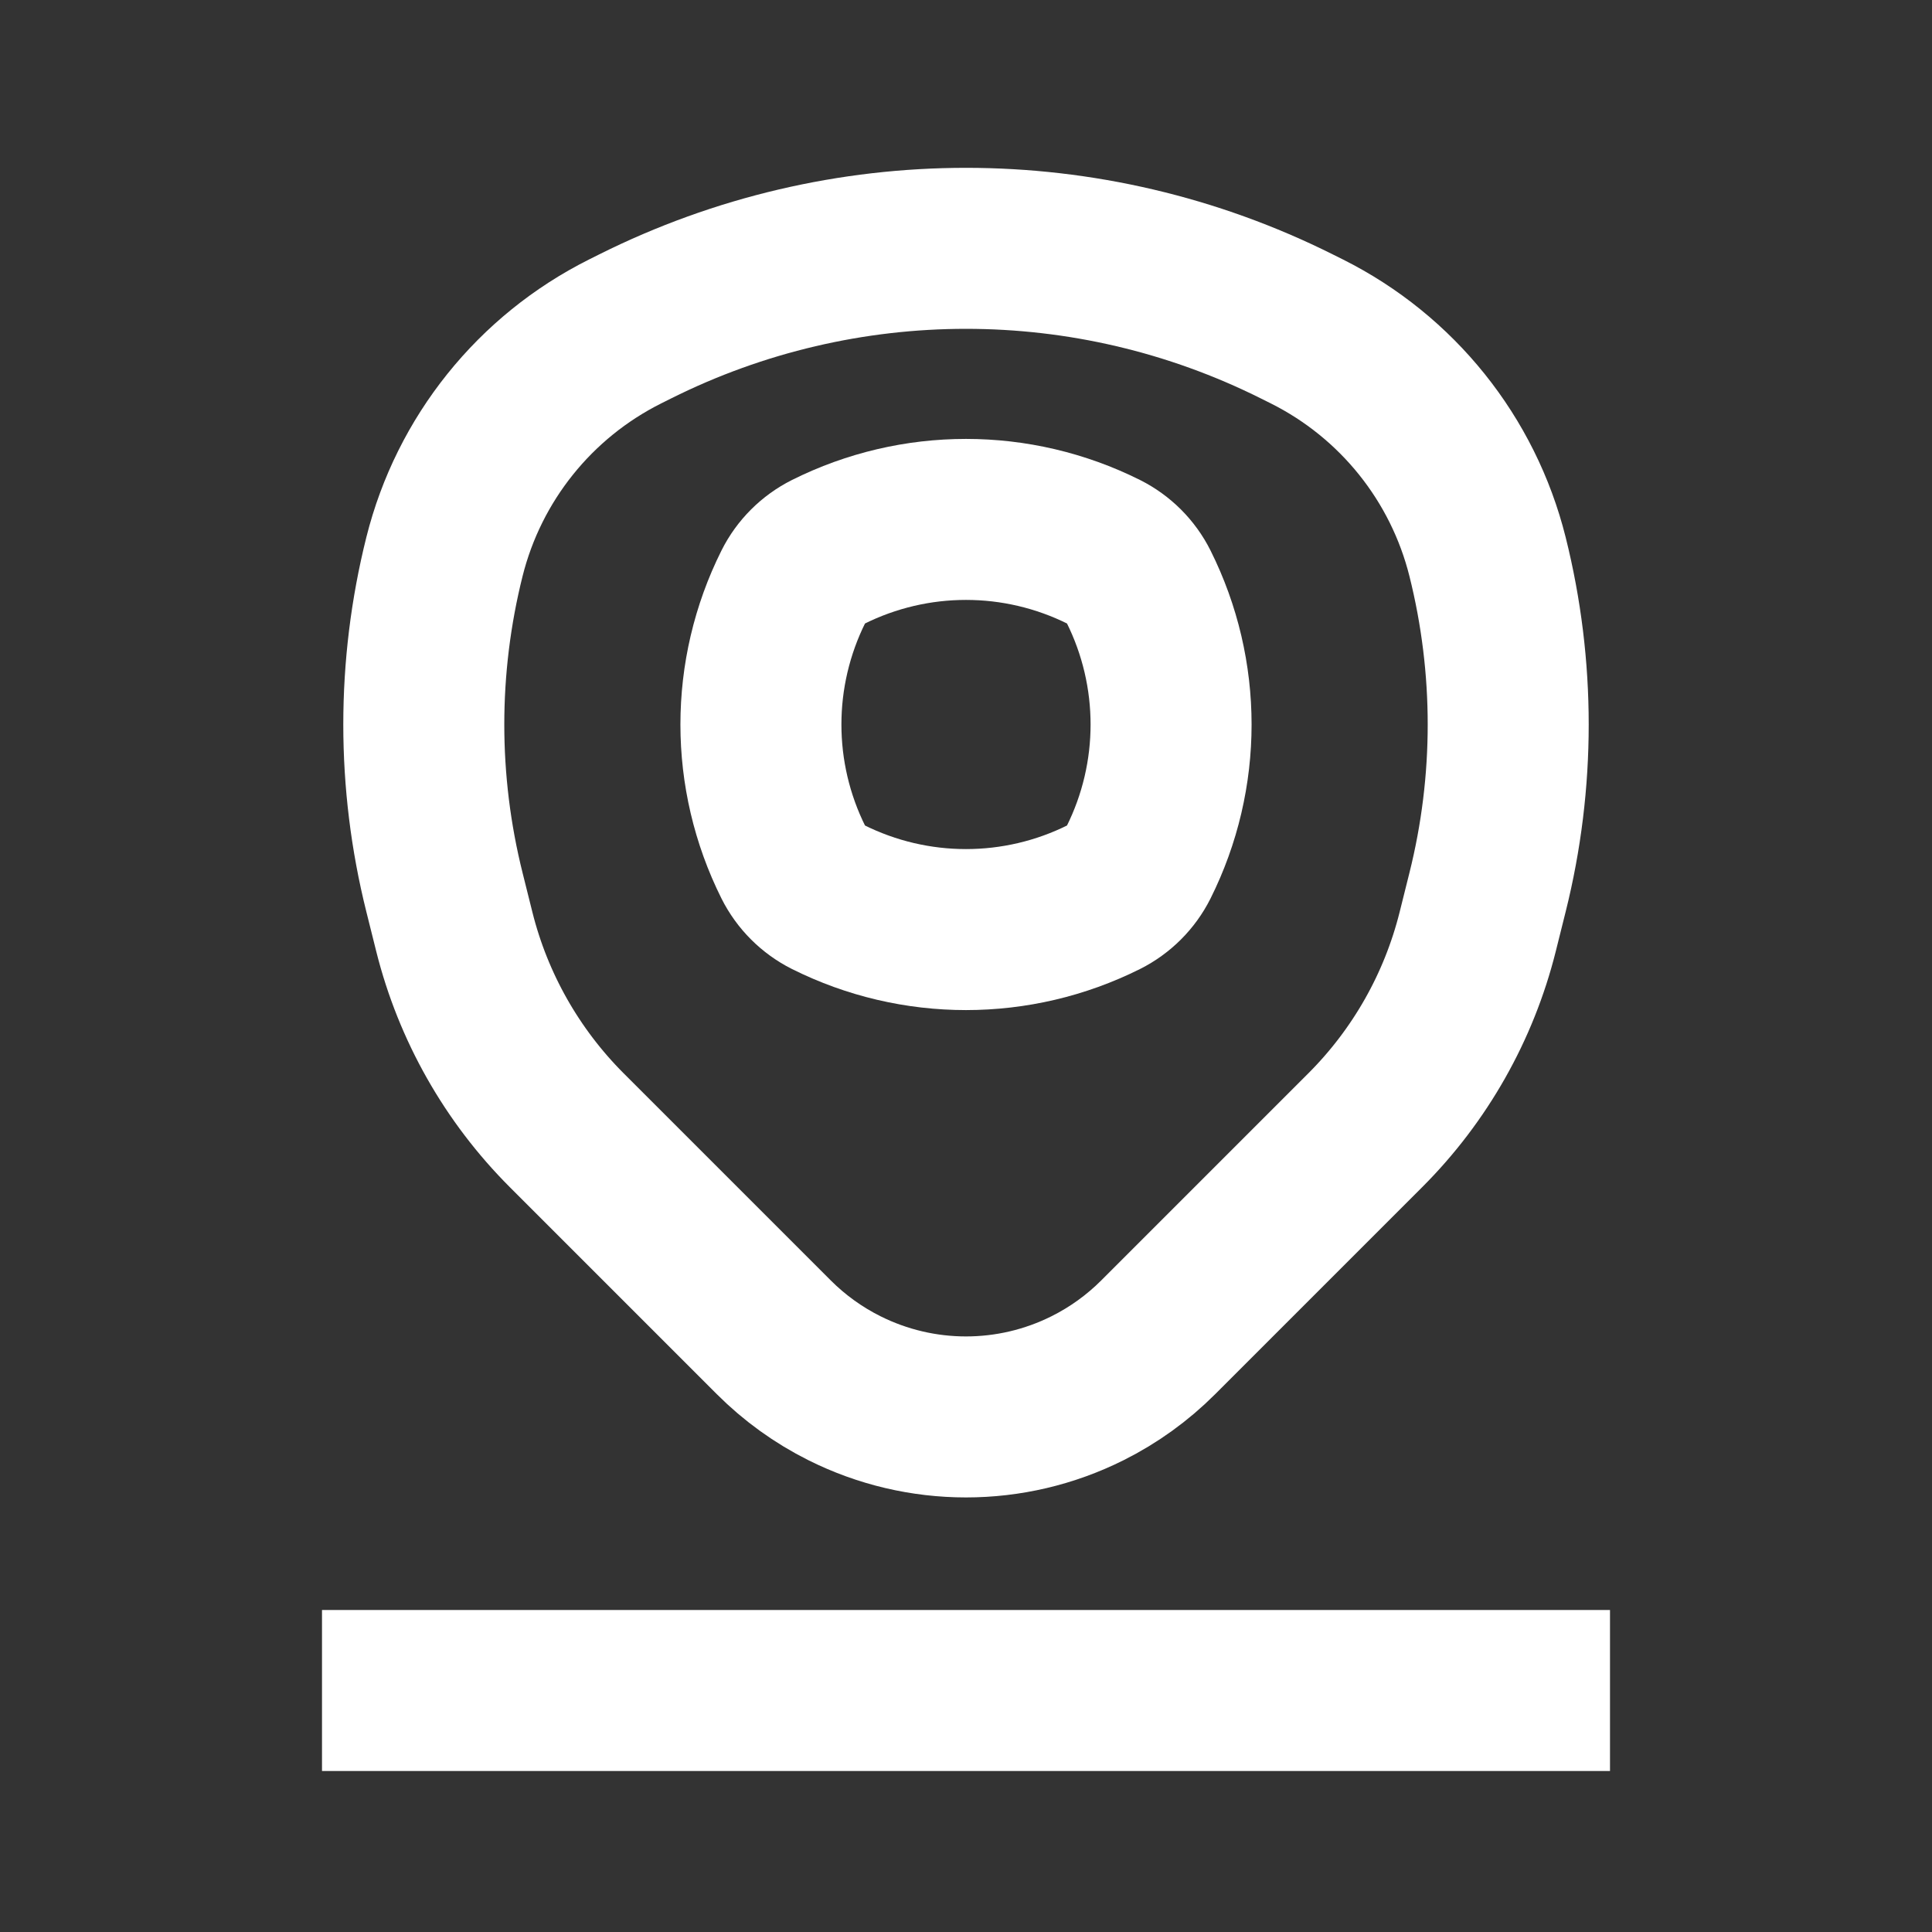
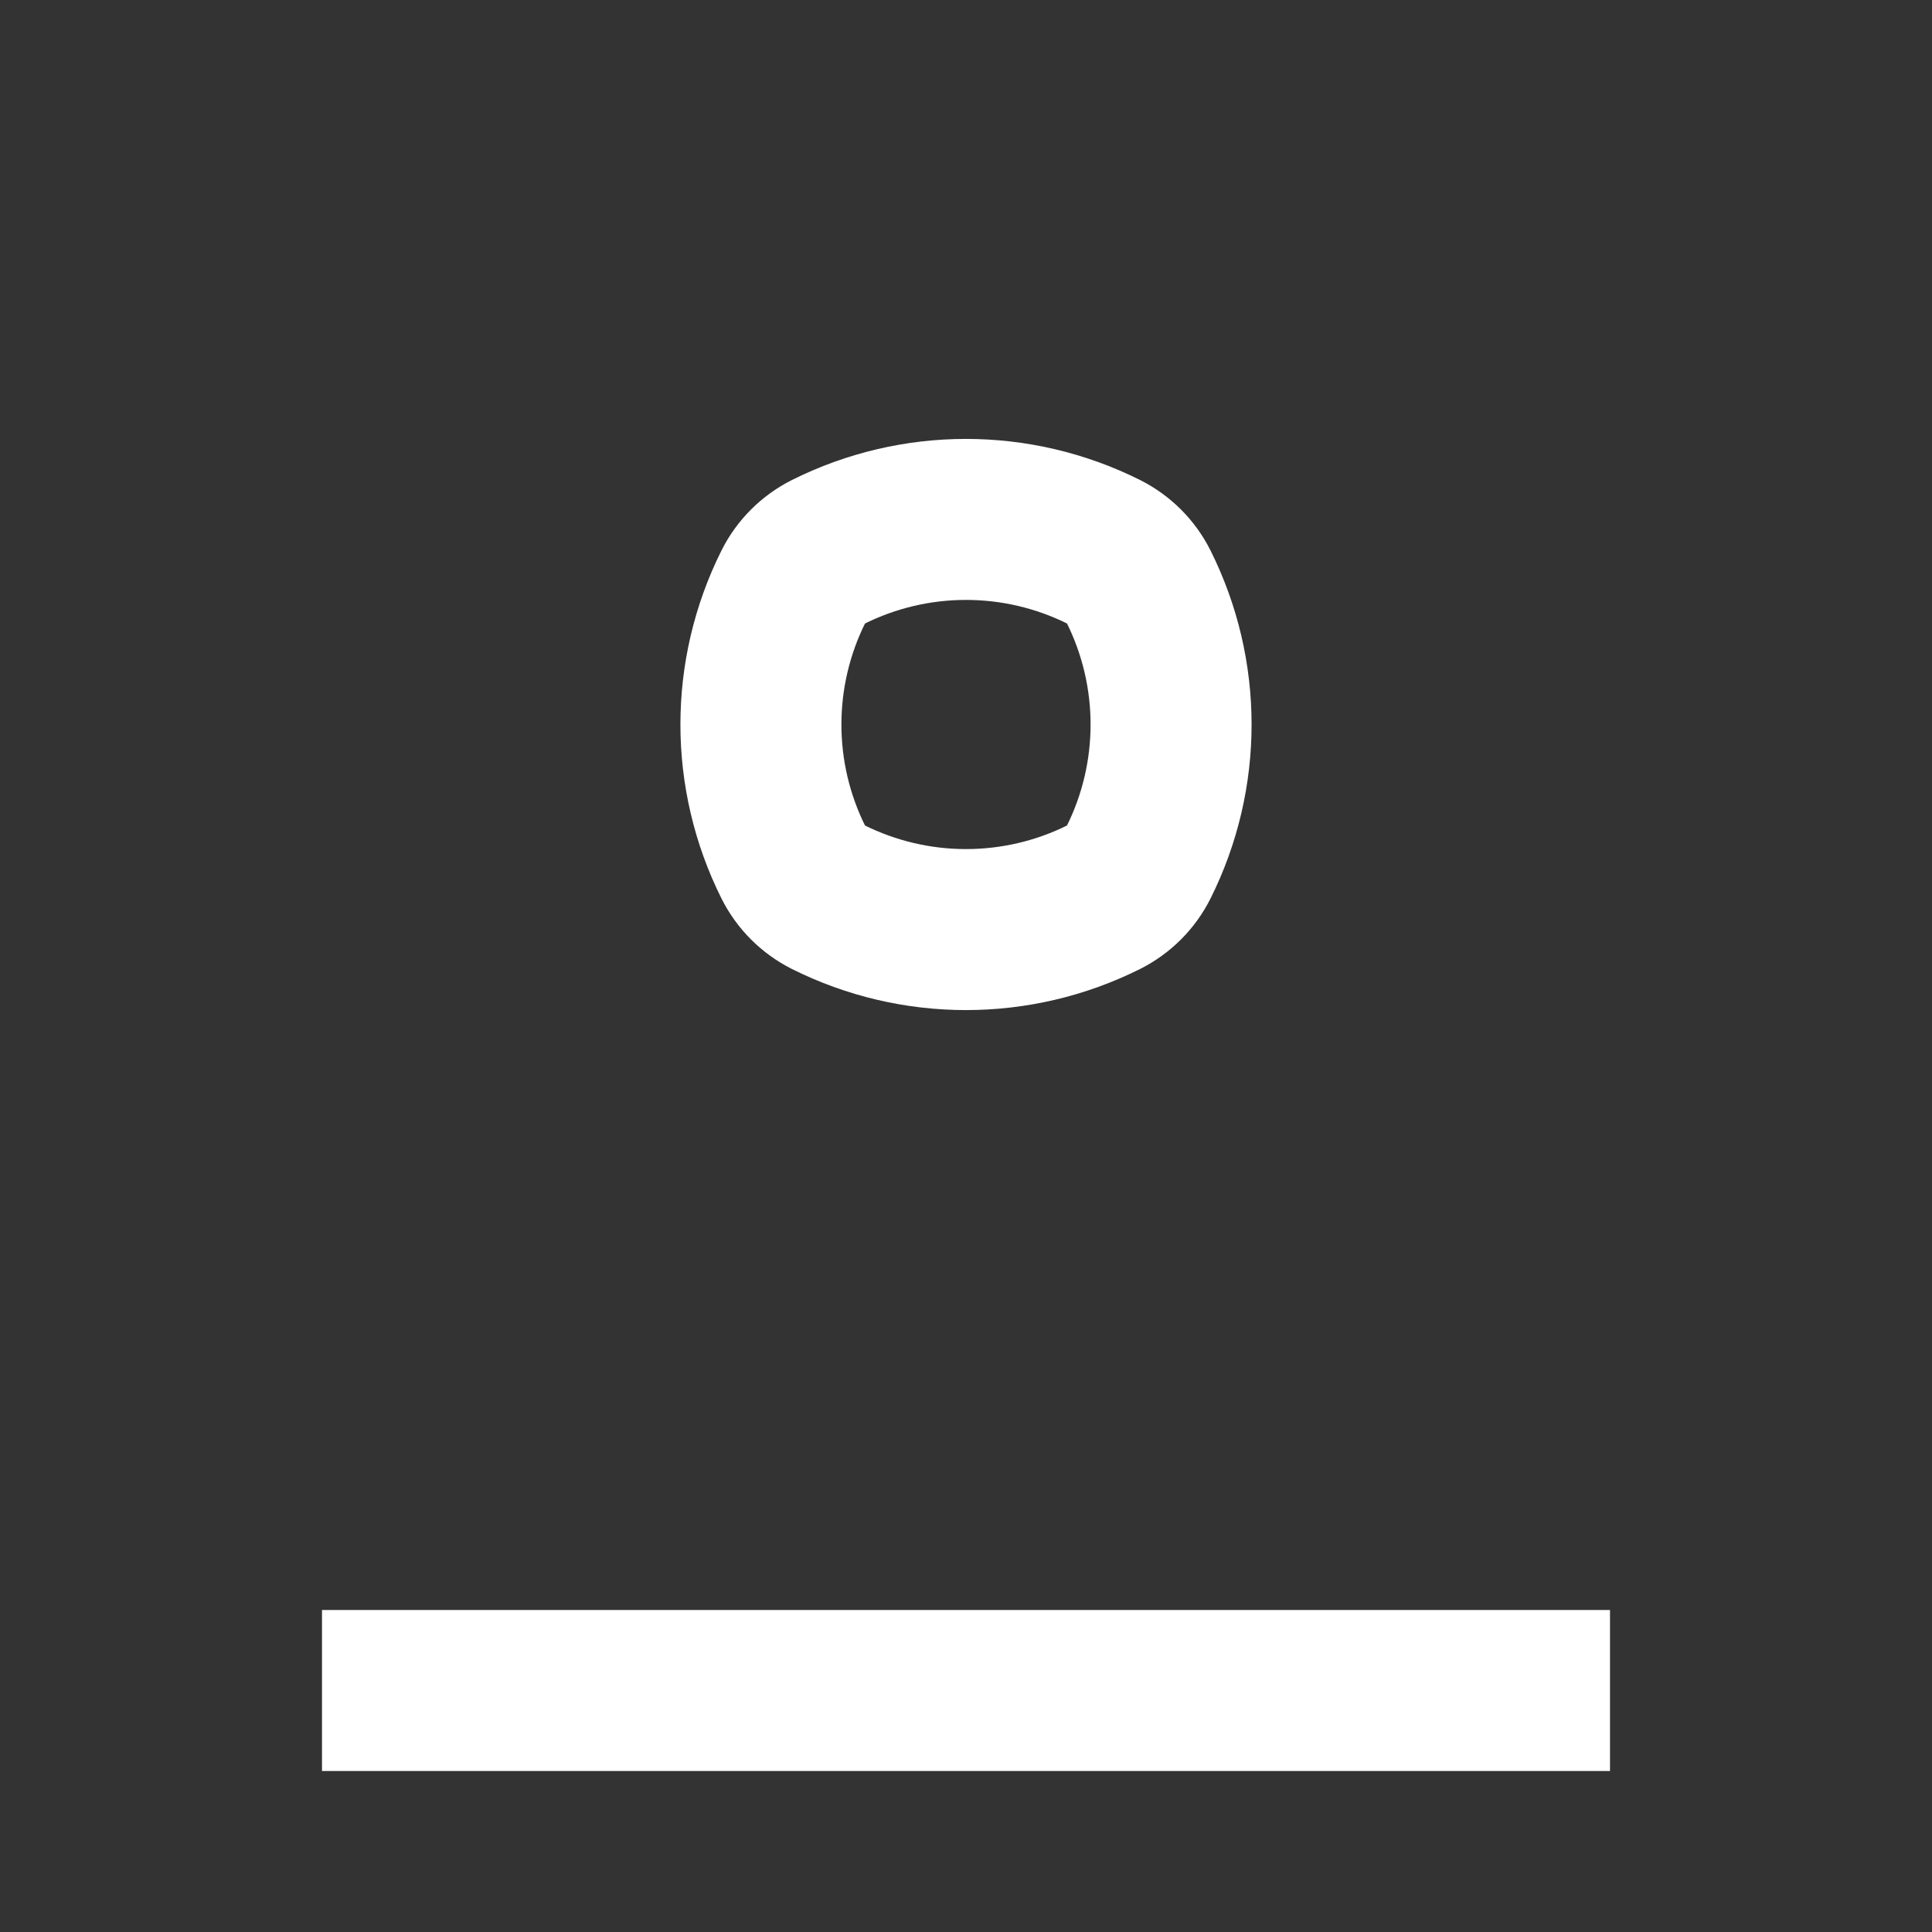
<svg xmlns="http://www.w3.org/2000/svg" width="48" height="48" viewBox="0 0 48 48" fill="none">
  <rect x="0" y="0" width="48" height="48" fill="#333333" stroke="none" />
-   <path d="M11.042 13.833C11.65 11.4 13.291 9.355 15.534 8.233L15.78 8.11C20.955 5.523 27.045 5.523 32.219 8.11L32.466 8.233C34.709 9.355 36.35 11.4 36.958 13.833V13.833C37.642 16.569 37.642 19.431 36.958 22.167L36.713 23.148C36.246 25.014 35.282 26.718 33.921 28.079L28.775 33.225C28.262 33.738 27.669 34.166 27.02 34.49V34.49C25.119 35.441 22.881 35.441 20.98 34.49V34.49C20.331 34.166 19.738 33.738 19.225 33.225L14.079 28.079C12.719 26.718 11.754 25.014 11.287 23.148L11.042 22.167C10.358 19.431 10.358 16.569 11.042 13.833V13.833Z" stroke="white" stroke-width="4" stroke-linejoin="round" />
  <path d="M8 42H40" stroke="white" stroke-width="4" stroke-linejoin="round" />
  <path d="M19.714 14.571C19.9 14.2 20.201 13.9 20.571 13.714V13.714C22.73 12.635 25.27 12.635 27.429 13.714V13.714C27.799 13.9 28.1 14.2 28.286 14.571V14.571C29.365 16.73 29.365 19.27 28.286 21.429V21.429C28.1 21.799 27.799 22.1 27.429 22.286V22.286C25.27 23.365 22.73 23.365 20.571 22.286V22.286C20.201 22.1 19.9 21.799 19.714 21.429V21.429C18.635 19.27 18.635 16.73 19.714 14.571V14.571Z" stroke="white" stroke-width="4" stroke-linejoin="round" />
</svg>